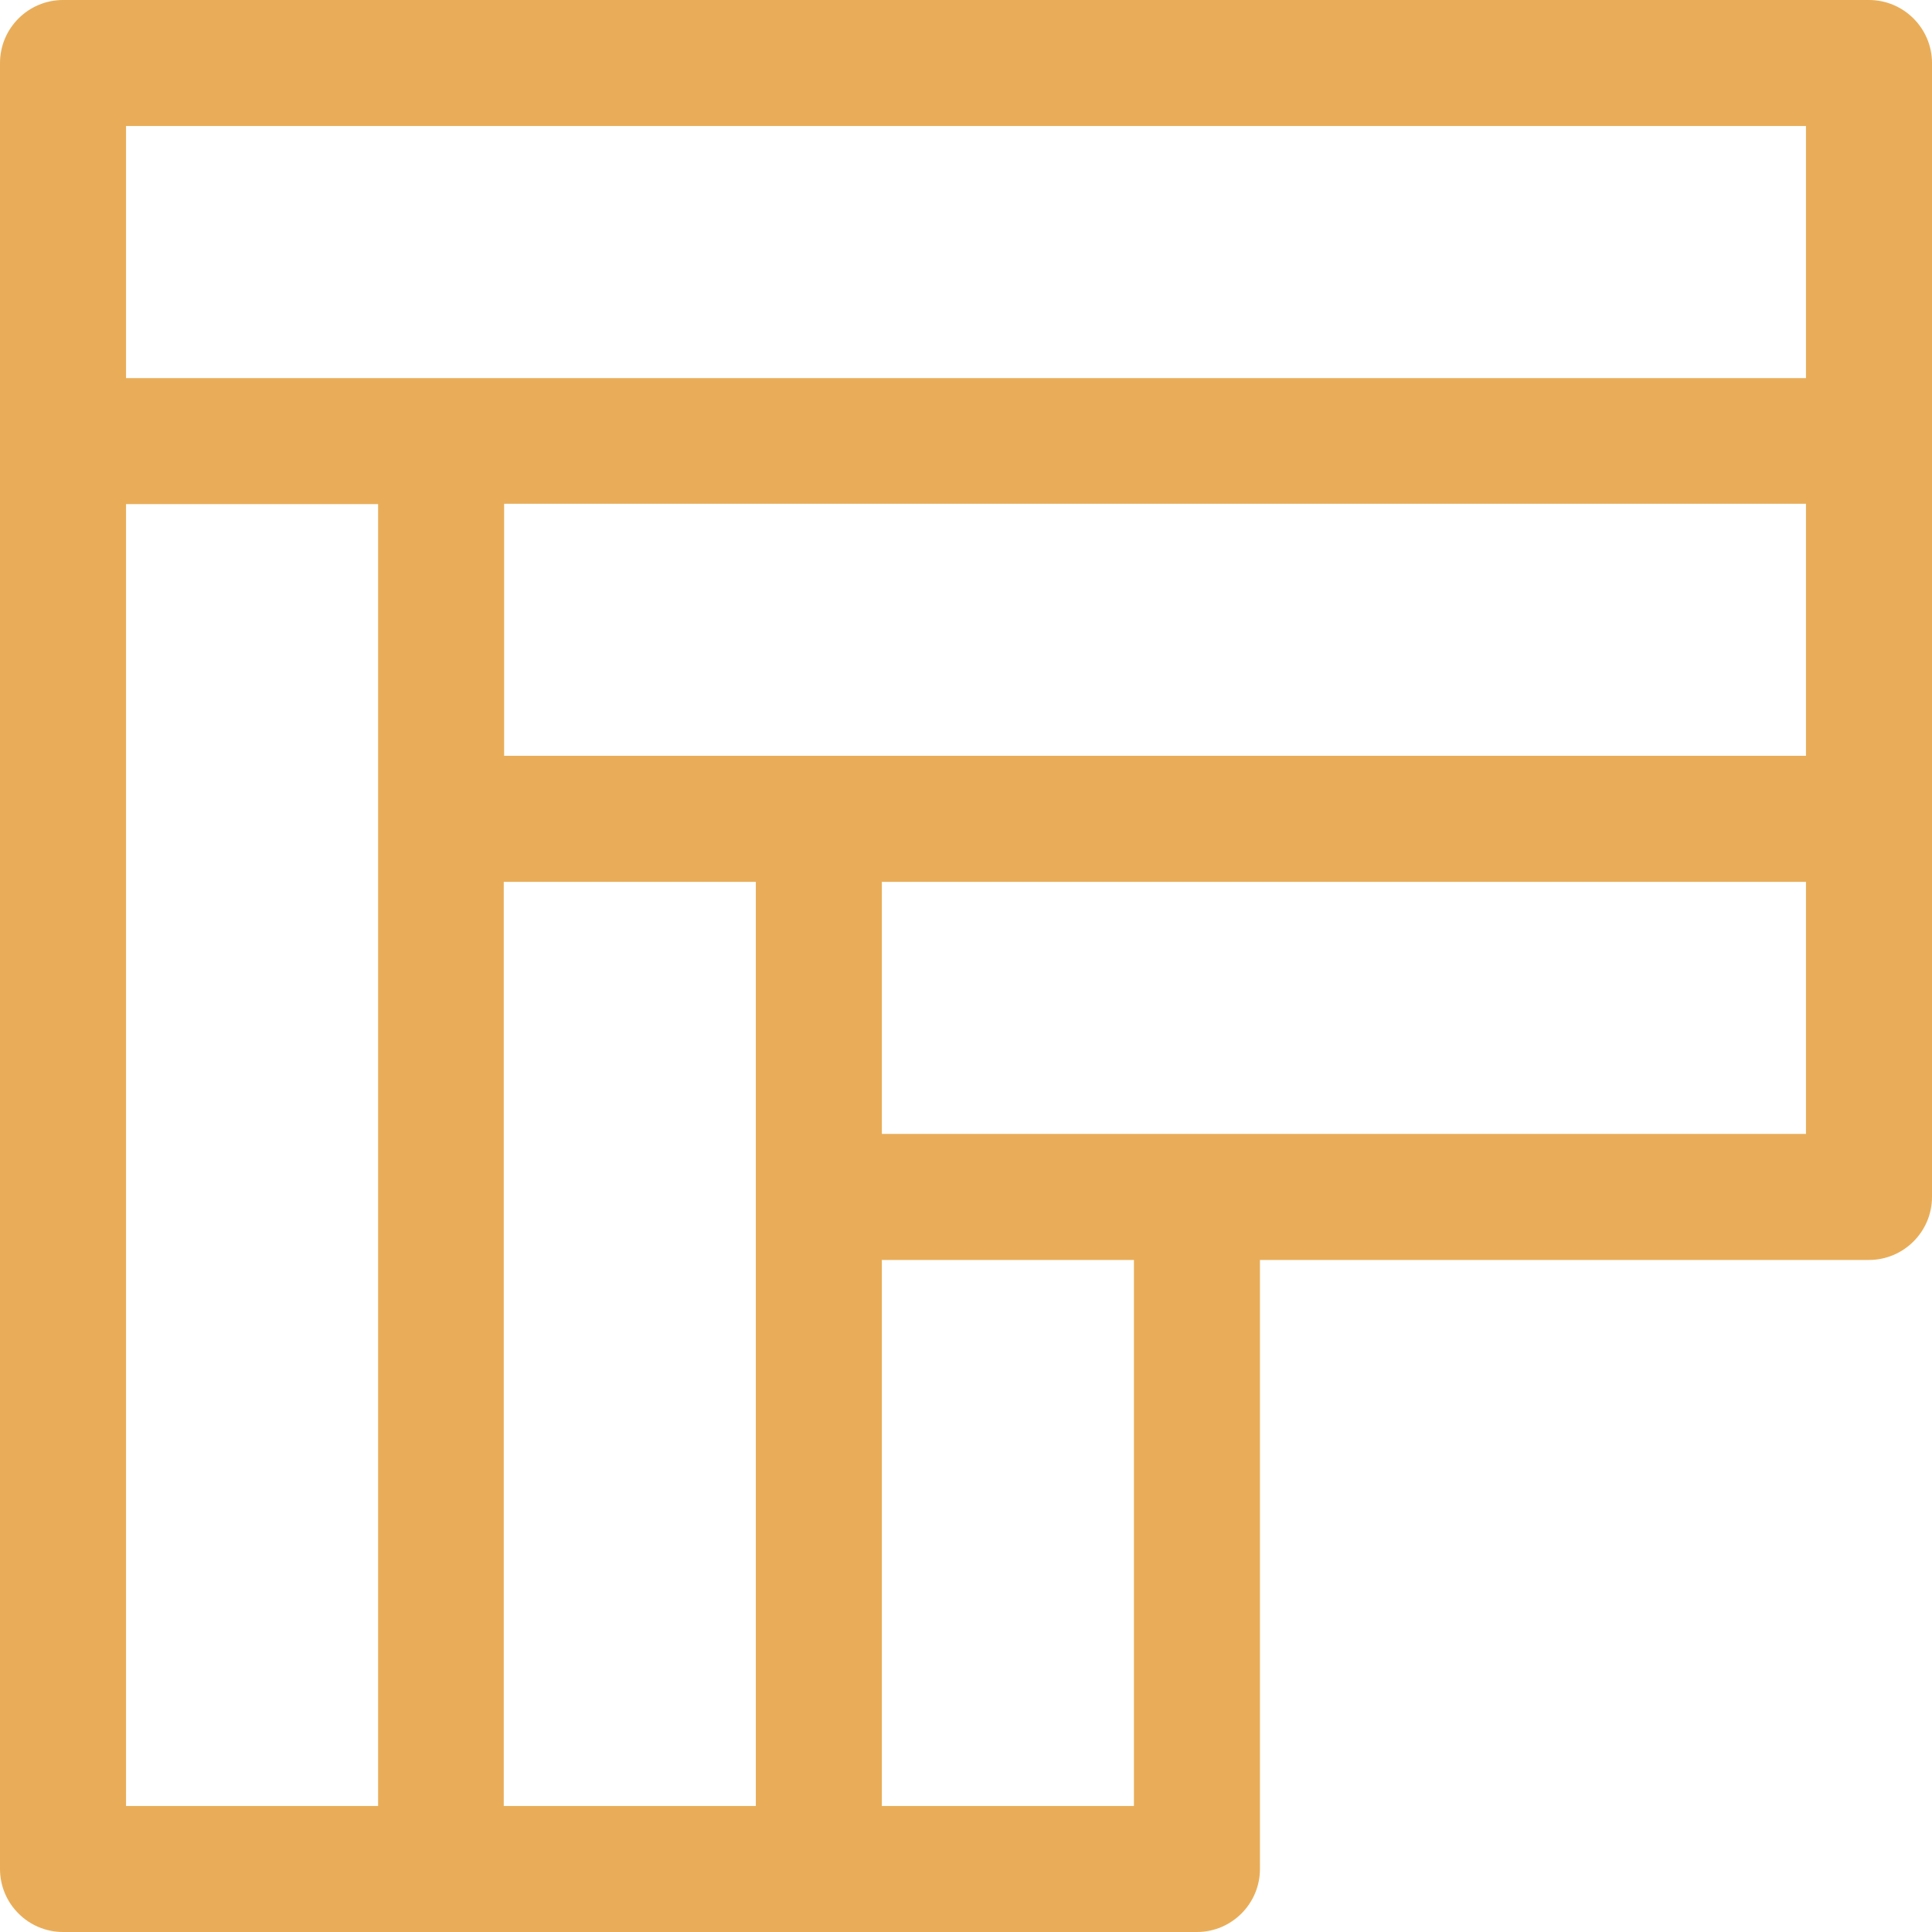
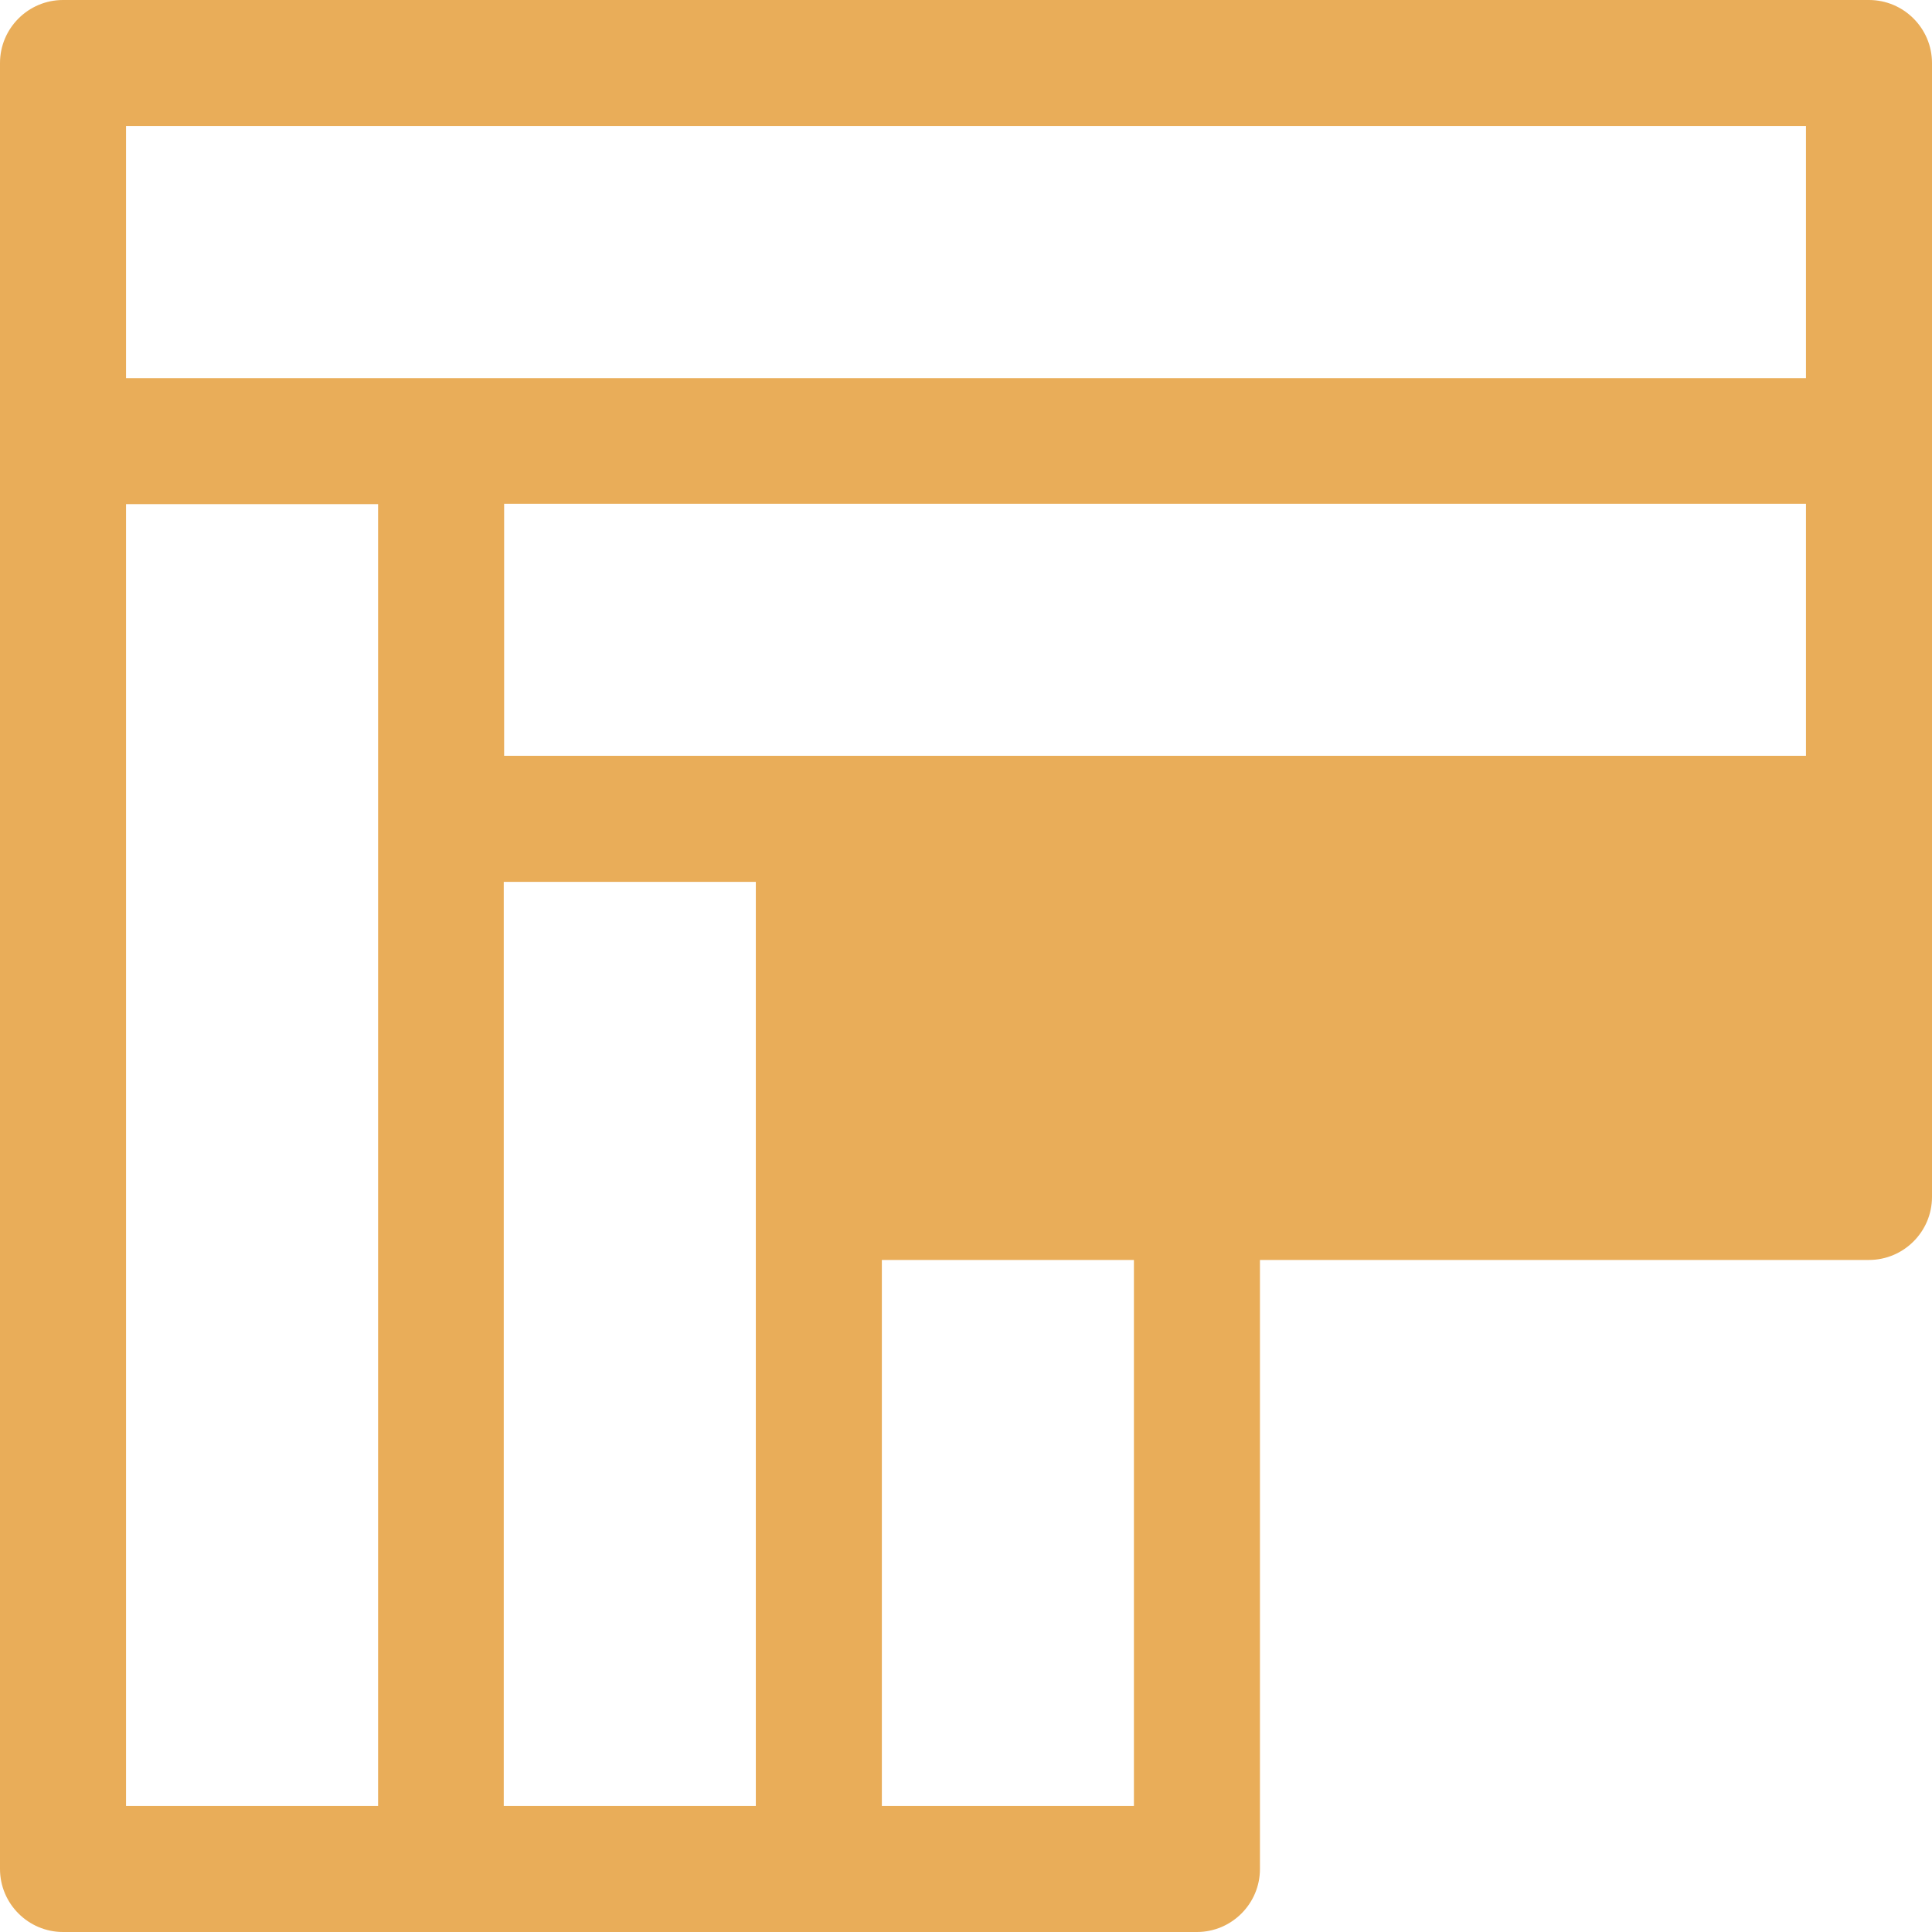
<svg xmlns="http://www.w3.org/2000/svg" id="Layer_1" x="0px" y="0px" viewBox="0 0 512 512" style="enable-background:new 0 0 512 512;" xml:space="preserve">
  <style type="text/css">	.st0{fill:#E9AD59;}</style>
  <g>
    <g>
-       <path class="st0" d="M495.3,0C484.9,0,25.8,0,16.7,0C7.5,0,0,7.5,0,16.7c0,7.1,0,465.7,0,478.6c0,9.2,7.5,16.7,16.7,16.7   c11.7,0,292.9,0,300.5,0c9.2,0,16.7-7.5,16.7-16.7V333.9h161.4c9.2,0,16.7-7.5,16.7-16.7c0-7.8,0-289.1,0-300.5   C512,7.5,504.5,0,495.3,0z M100.2,478.6H33.4v-345h66.8C100.2,143.6,100.2,473.9,100.2,478.6z M200.3,478.6h-66.8V233.7h66.8   C200.3,237.4,200.3,474.1,200.3,478.6z M300.5,478.6h-66.8V333.9h66.8V478.6z M478.6,300.5H233.7v-66.8c3.6,0,240.4,0,244.9,0   V300.5z M478.6,200.3c-5.3,0-338.3,0-345,0v-66.8c10,0,340.4,0,345,0V200.3z M478.6,100.2c-6.5,0-437.1,0-445.2,0V33.4   c5.2,0,439.9,0,445.2,0V100.2z" />
+       <path class="st0" d="M495.3,0C484.9,0,25.8,0,16.7,0C7.5,0,0,7.5,0,16.7c0,7.1,0,465.7,0,478.6c0,9.2,7.5,16.7,16.7,16.7   c11.7,0,292.9,0,300.5,0c9.2,0,16.7-7.5,16.7-16.7V333.9h161.4c9.2,0,16.7-7.5,16.7-16.7c0-7.8,0-289.1,0-300.5   C512,7.5,504.5,0,495.3,0z M100.2,478.6H33.4v-345h66.8C100.2,143.6,100.2,473.9,100.2,478.6z M200.3,478.6h-66.8V233.7h66.8   C200.3,237.4,200.3,474.1,200.3,478.6z M300.5,478.6h-66.8V333.9h66.8V478.6z M478.6,300.5H233.7v-66.8V300.5z M478.6,200.3c-5.3,0-338.3,0-345,0v-66.8c10,0,340.4,0,345,0V200.3z M478.6,100.2c-6.5,0-437.1,0-445.2,0V33.4   c5.2,0,439.9,0,445.2,0V100.2z" />
    </g>
  </g>
</svg>